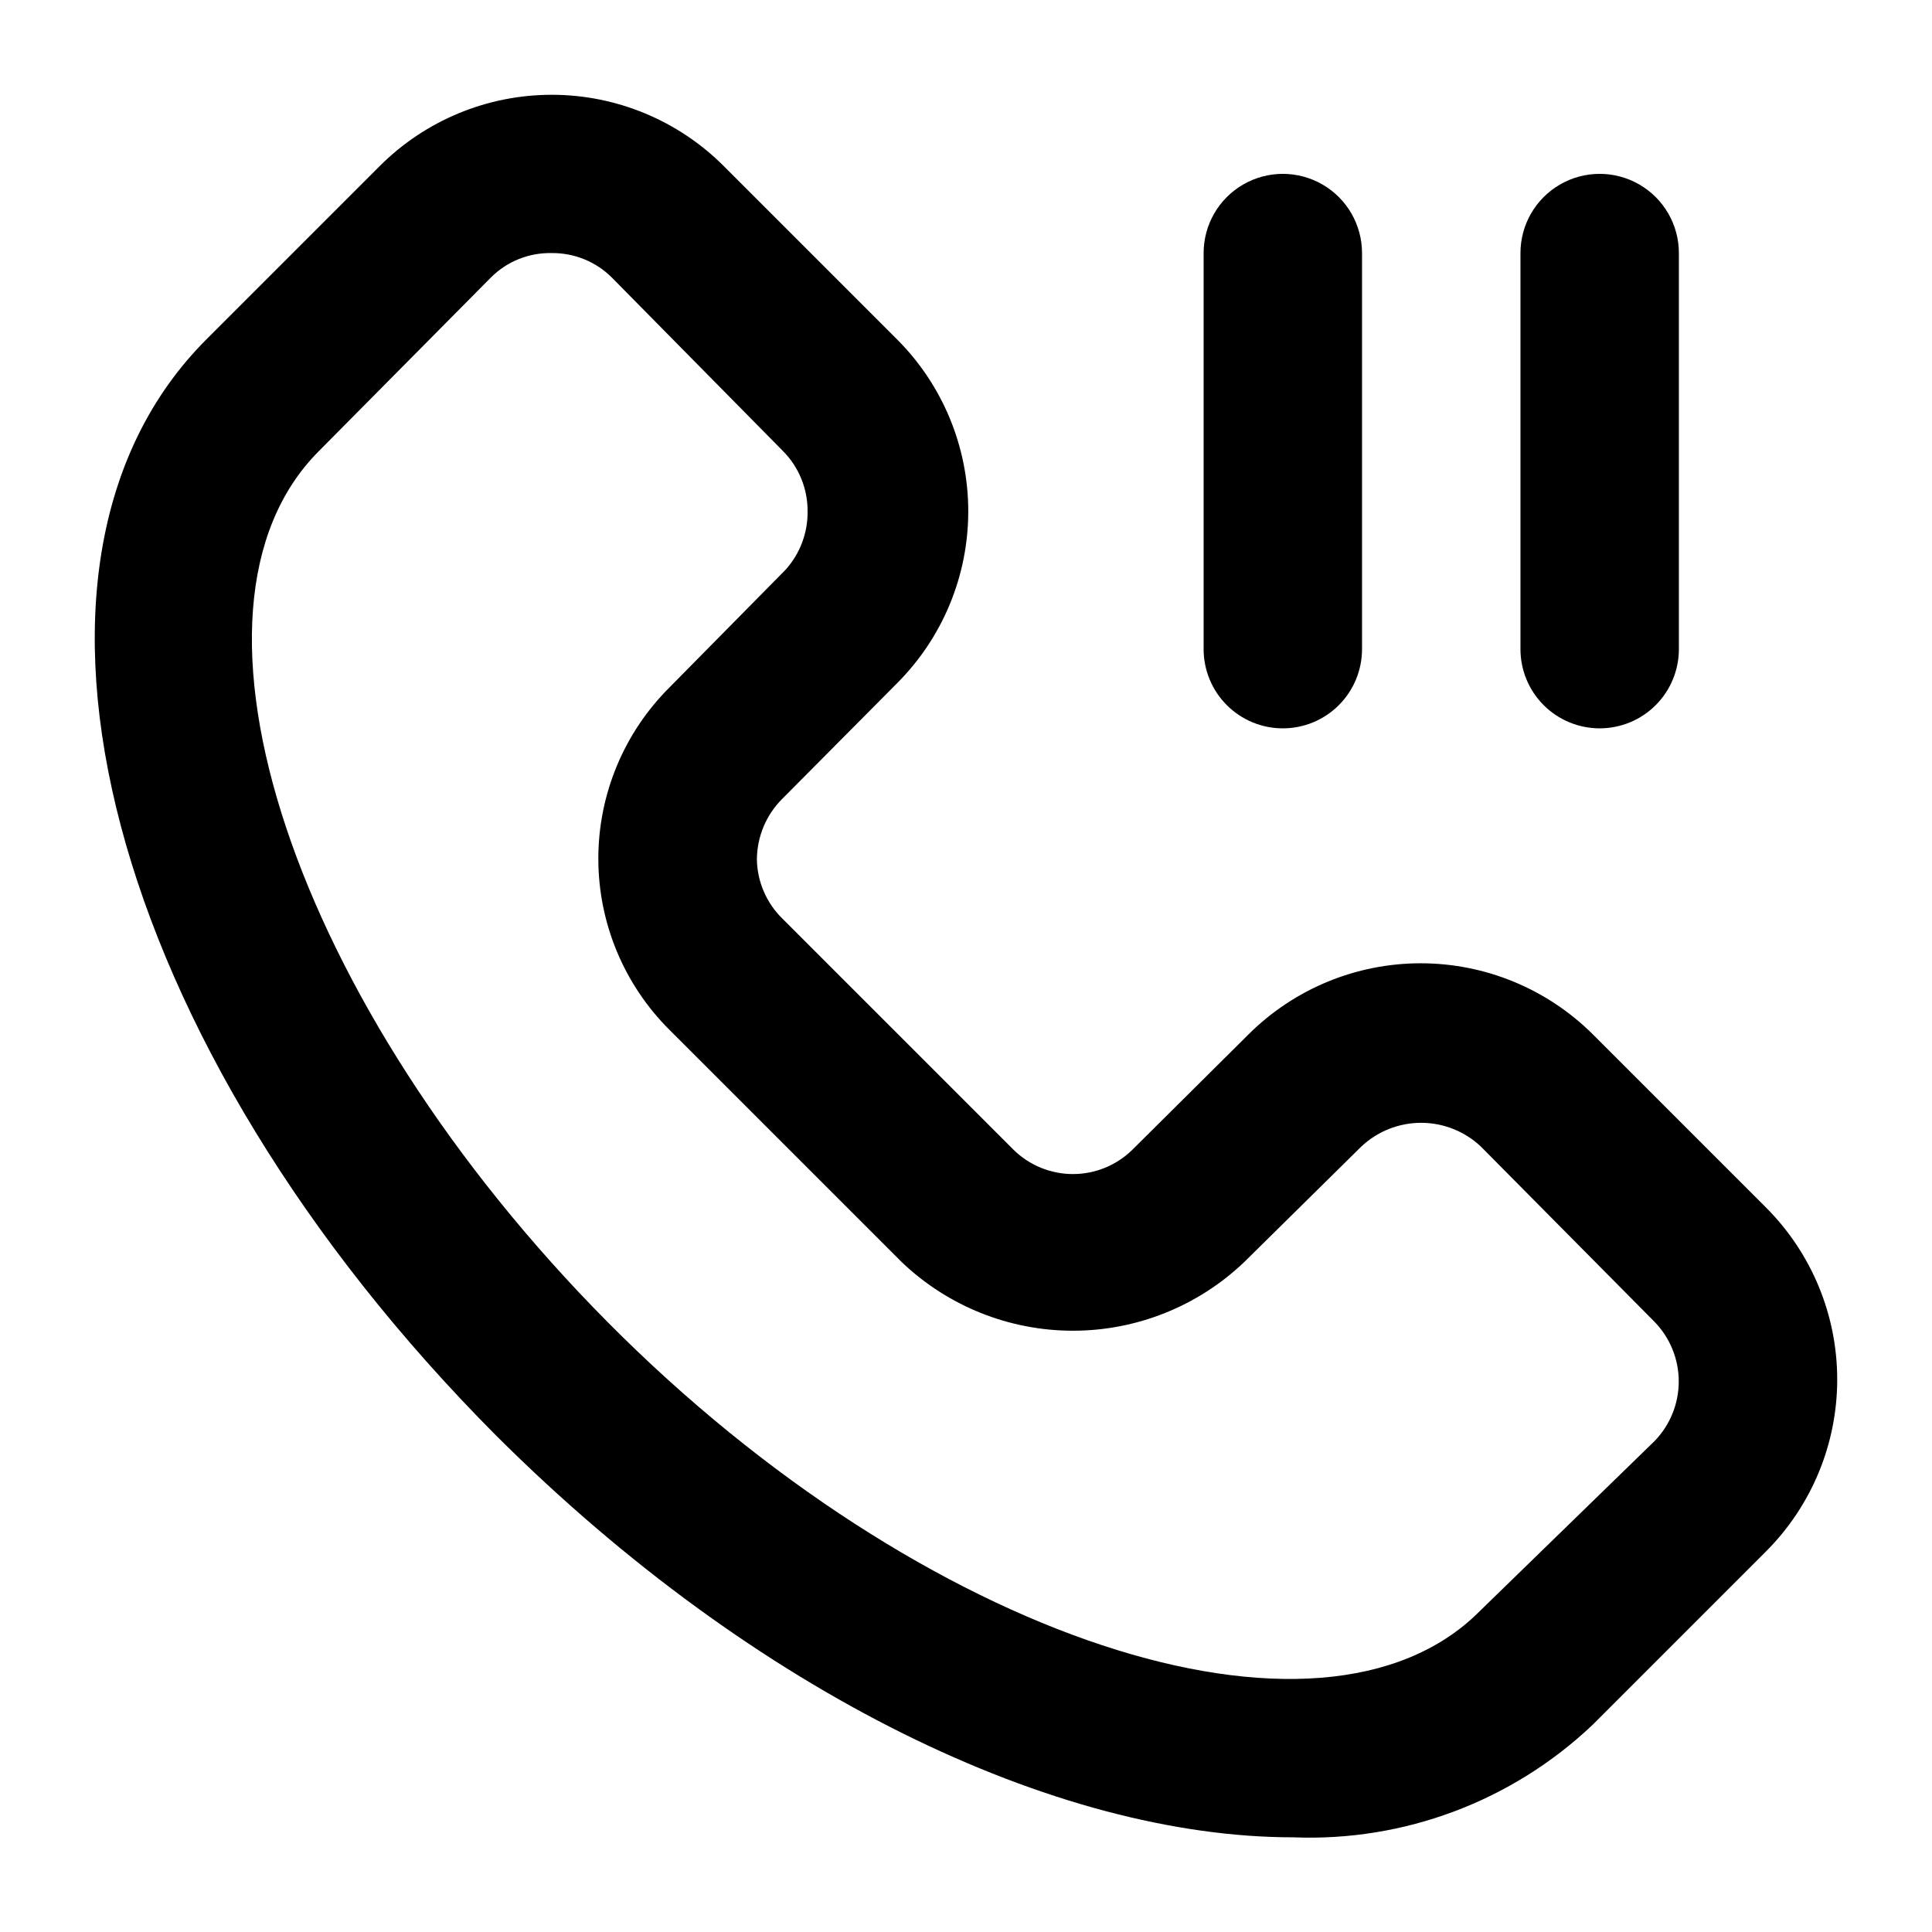
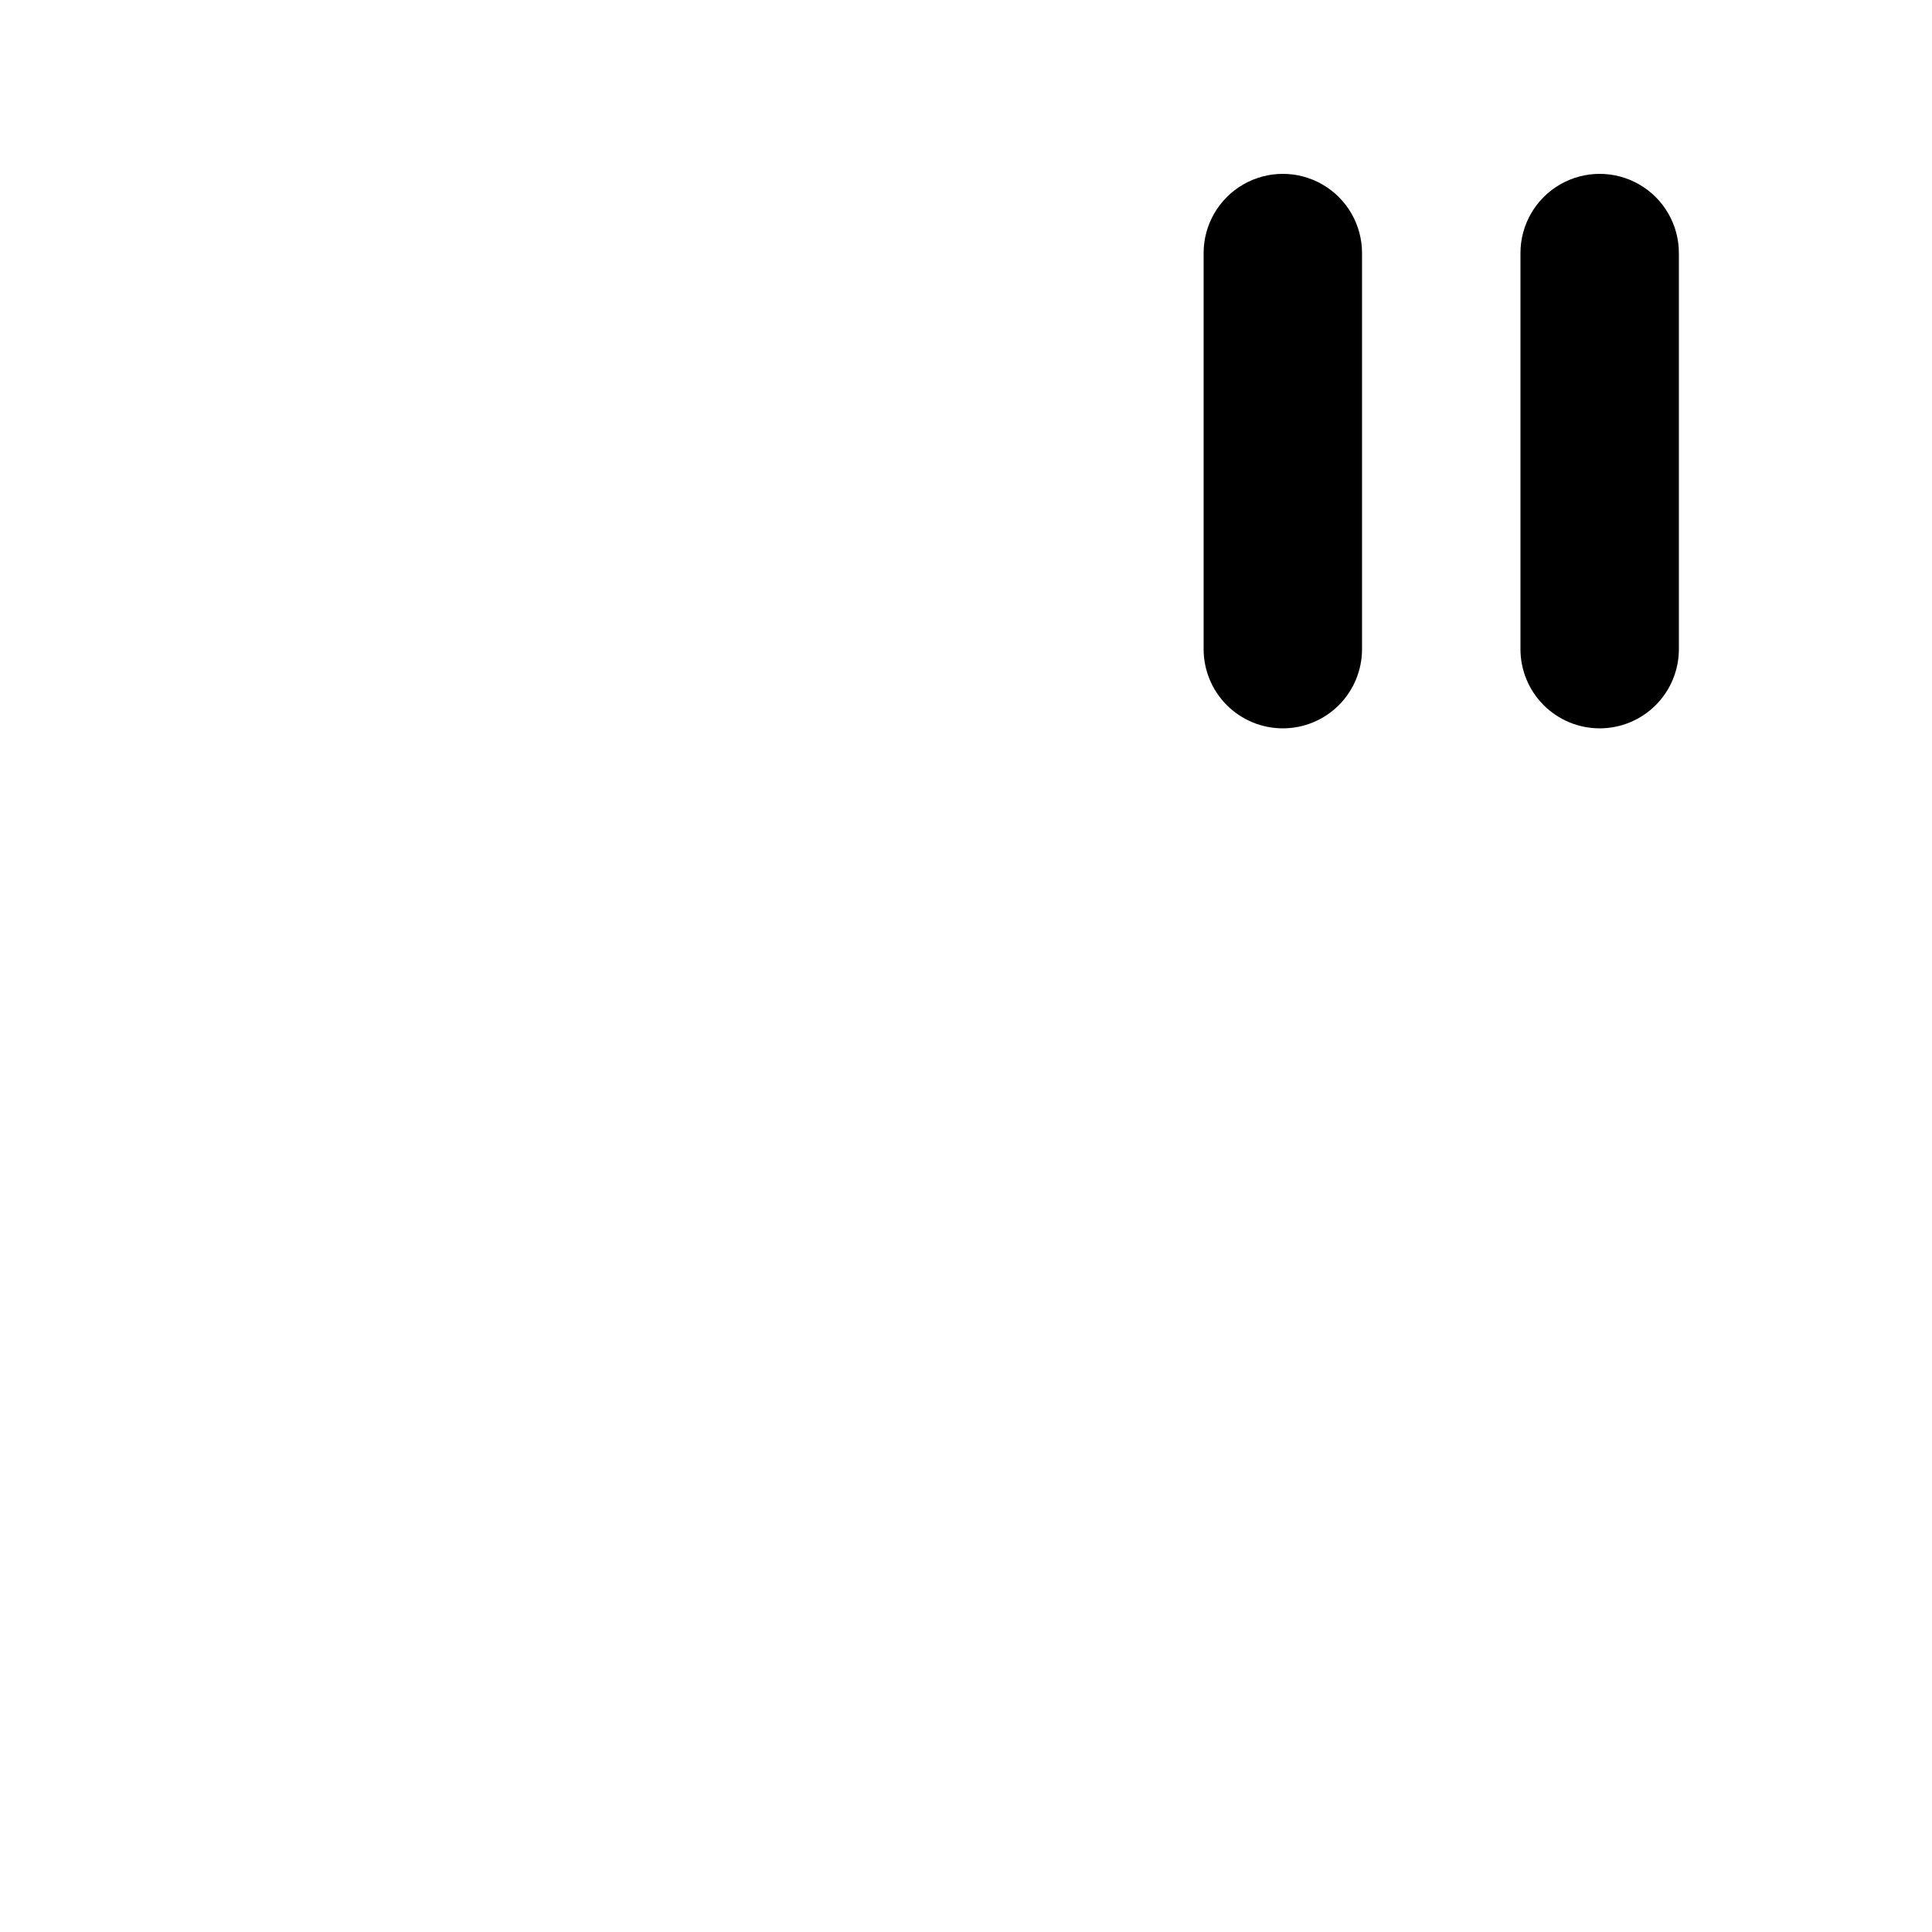
<svg xmlns="http://www.w3.org/2000/svg" fill="#000000" width="800px" height="800px" version="1.1" viewBox="144 144 512 512">
  <g>
-     <path d="m486.7 630.91c-62.977 0-142.54-37.996-211.18-106.43-103.07-103.49-136.66-230.7-76.832-290.53l45.973-45.973c12.086-12.078 28.469-18.859 45.555-18.859 17.082 0 33.469 6.781 45.551 18.859l45.973 45.973c12.078 12.082 18.859 28.469 18.859 45.551 0 17.082-6.781 33.469-18.859 45.555l-30.438 30.648c-4.242 4.231-6.652 9.961-6.719 15.953 0.074 5.93 2.488 11.586 6.719 15.742l61.297 61.297c4.199 4.129 9.855 6.441 15.742 6.441 5.891 0 11.547-2.312 15.746-6.441l30.859-30.648c12.109-12.023 28.484-18.77 45.551-18.77 17.066 0 33.441 6.746 45.555 18.77l45.973 45.973c12.074 12.086 18.855 28.469 18.855 45.555 0 17.082-6.781 33.469-18.855 45.551l-45.973 45.973c-21.344 20.242-49.961 30.992-79.352 29.809zm-196.48-419.84c-6.055-0.145-11.898 2.211-16.164 6.508l-45.555 45.973c-41.984 41.984-6.719 146.95 76.621 230.91 83.34 83.969 188.93 118.61 230.91 76.621l46.391-45.137c4.144-4.234 6.461-9.922 6.461-15.848 0-5.922-2.316-11.613-6.461-15.848l-45.973-46.395c-4.285-4.043-9.953-6.297-15.848-6.297-5.894 0-11.562 2.254-15.848 6.297l-31.066 30.648h-0.004c-12.219 11.652-28.457 18.152-45.344 18.152-16.883 0-33.121-6.5-45.34-18.152l-61.508-61.504c-12.113-12.023-18.93-28.383-18.93-45.449 0-17.066 6.816-33.426 18.93-45.449l30.648-31.066c3.856-4.25 5.953-9.801 5.879-15.535 0.035-5.973-2.305-11.711-6.508-15.953l-45.344-45.973c-4.227-4.223-9.977-6.57-15.953-6.508z" />
    <path d="m567.93 337.02c-5.566 0-10.906-2.211-14.844-6.148-3.934-3.938-6.148-9.277-6.148-14.844v-104.96c0-7.5 4.004-14.43 10.496-18.18 6.496-3.75 14.5-3.75 20.992 0 6.496 3.75 10.496 10.68 10.496 18.18v104.96c0 5.566-2.211 10.906-6.148 14.844-3.934 3.938-9.273 6.148-14.844 6.148z" />
    <path d="m483.96 337.02c-5.566 0-10.906-2.211-14.84-6.148-3.938-3.938-6.148-9.277-6.148-14.844v-104.96c0-7.5 4-14.43 10.496-18.18 6.492-3.75 14.496-3.75 20.988 0 6.496 3.75 10.496 10.68 10.496 18.18v104.96c0 5.566-2.211 10.906-6.148 14.844-3.934 3.938-9.273 6.148-14.844 6.148z" />
  </g>
</svg>